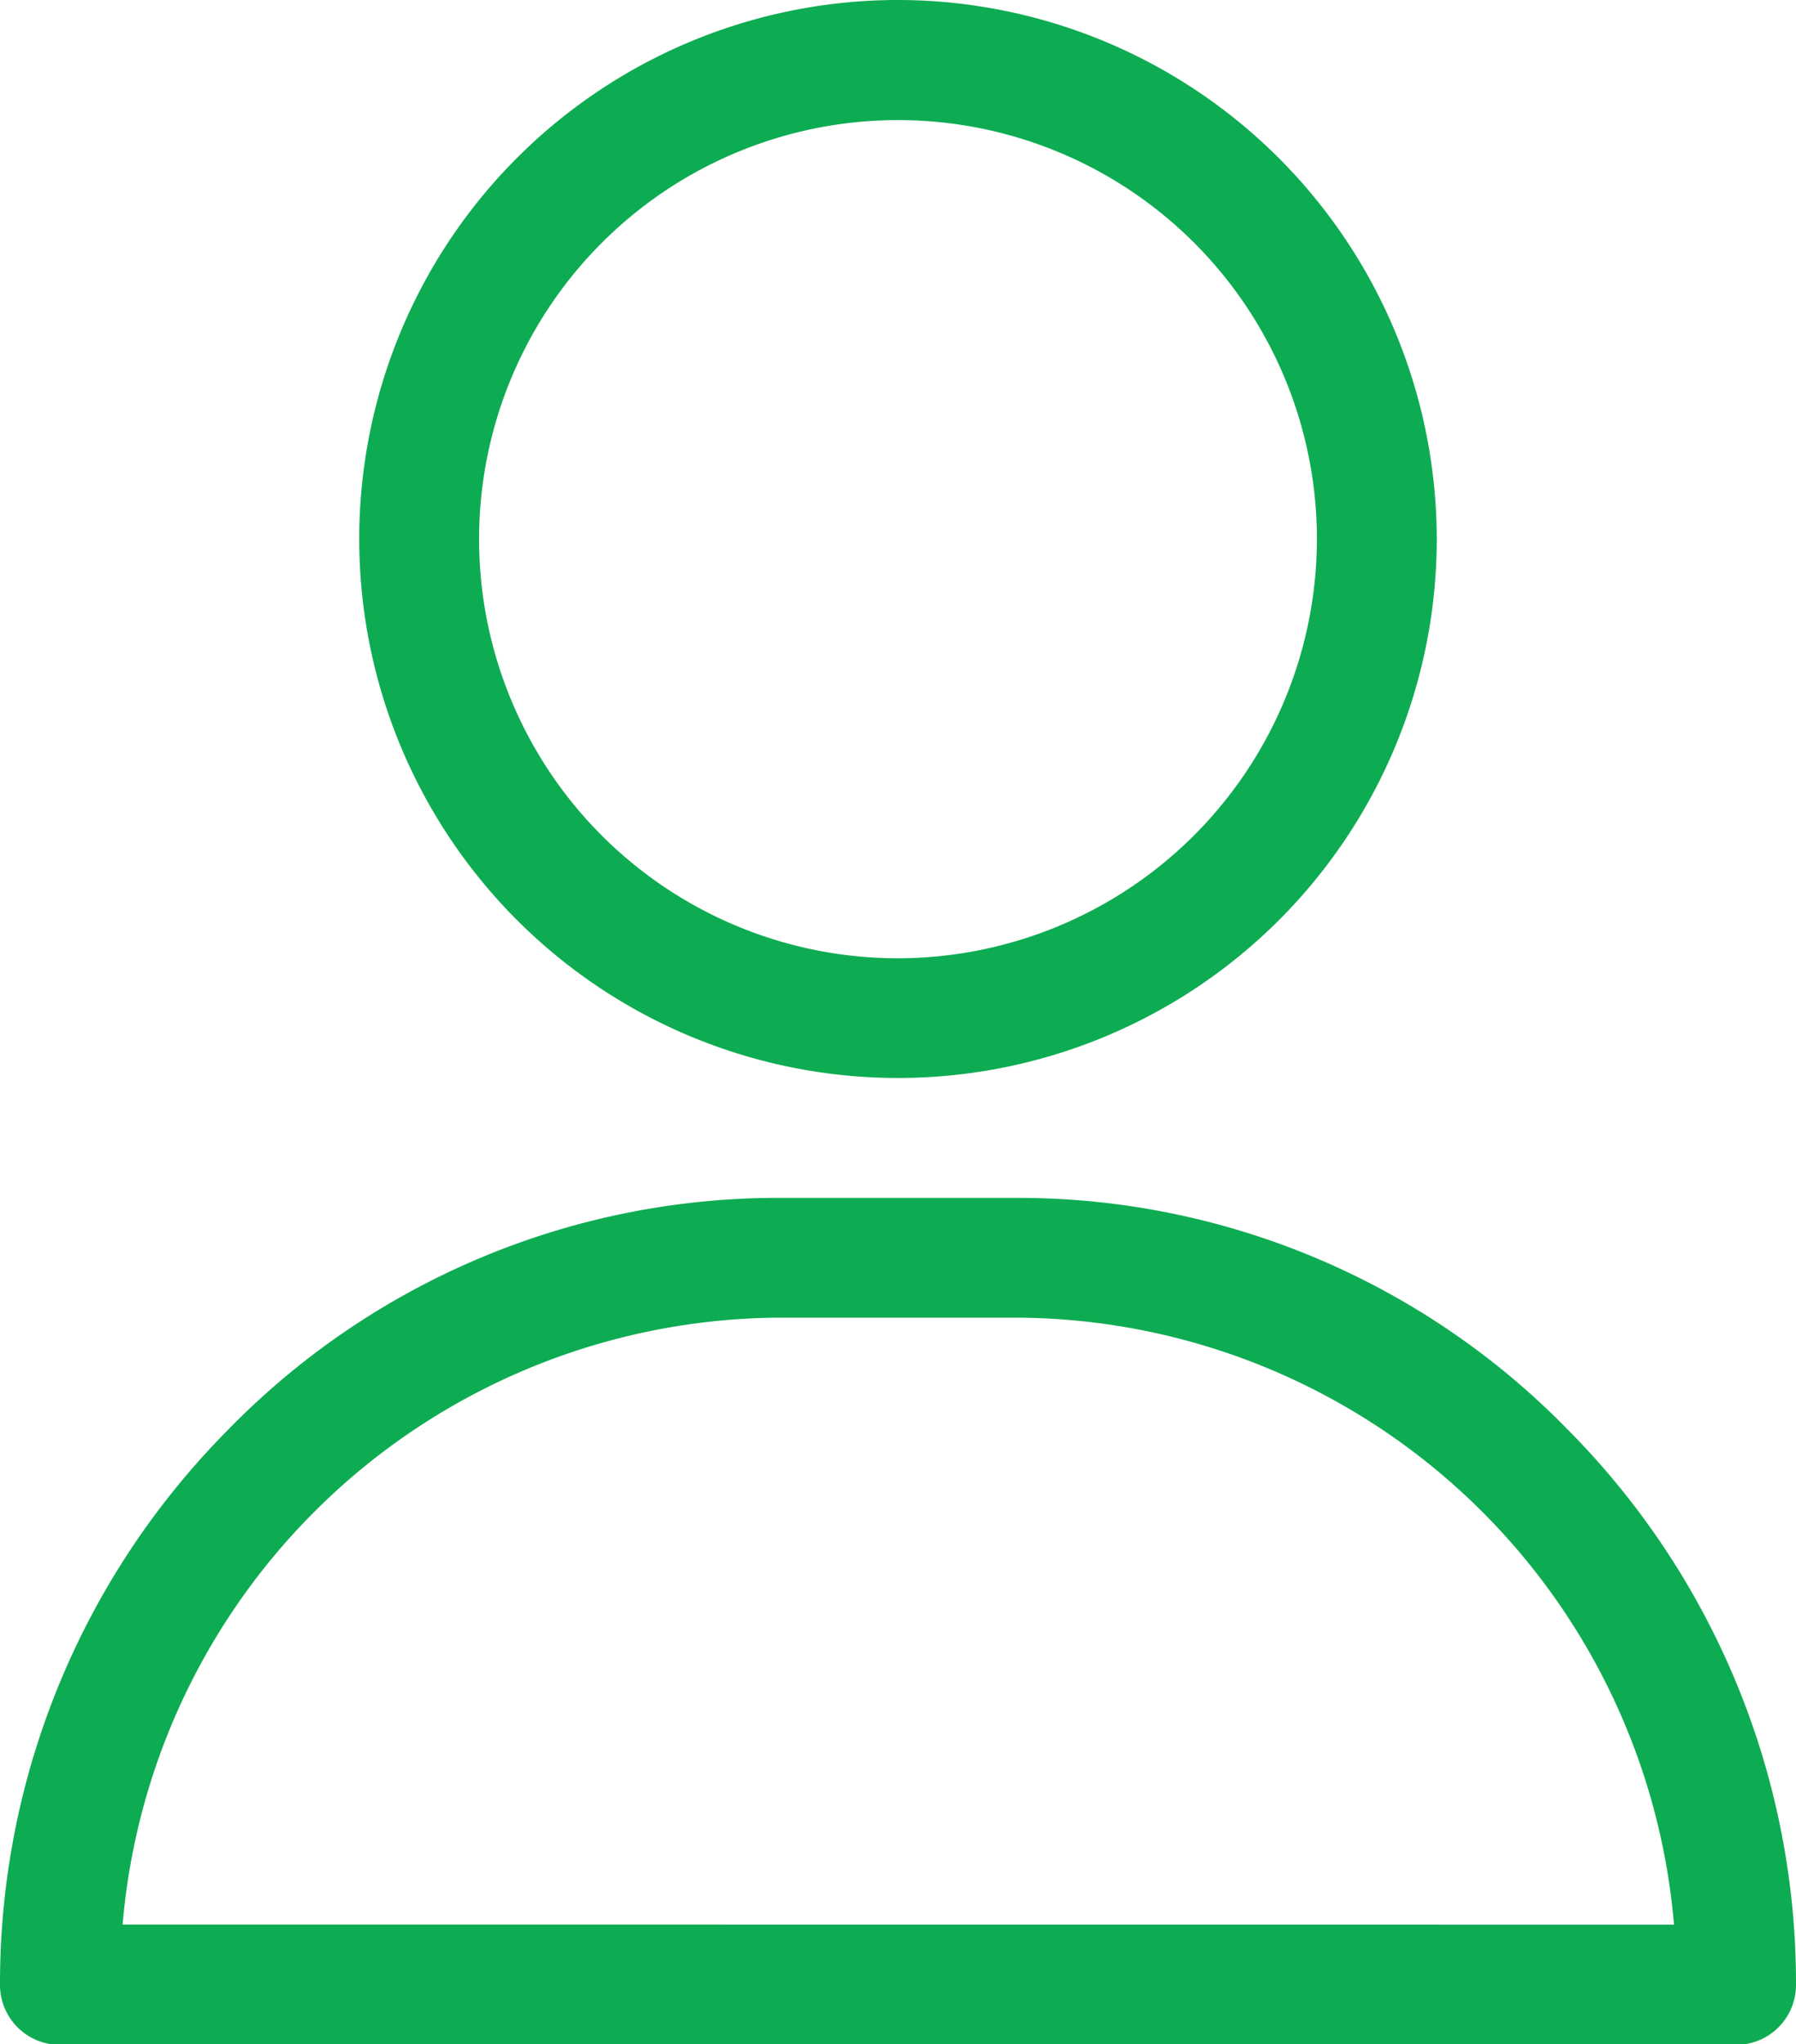
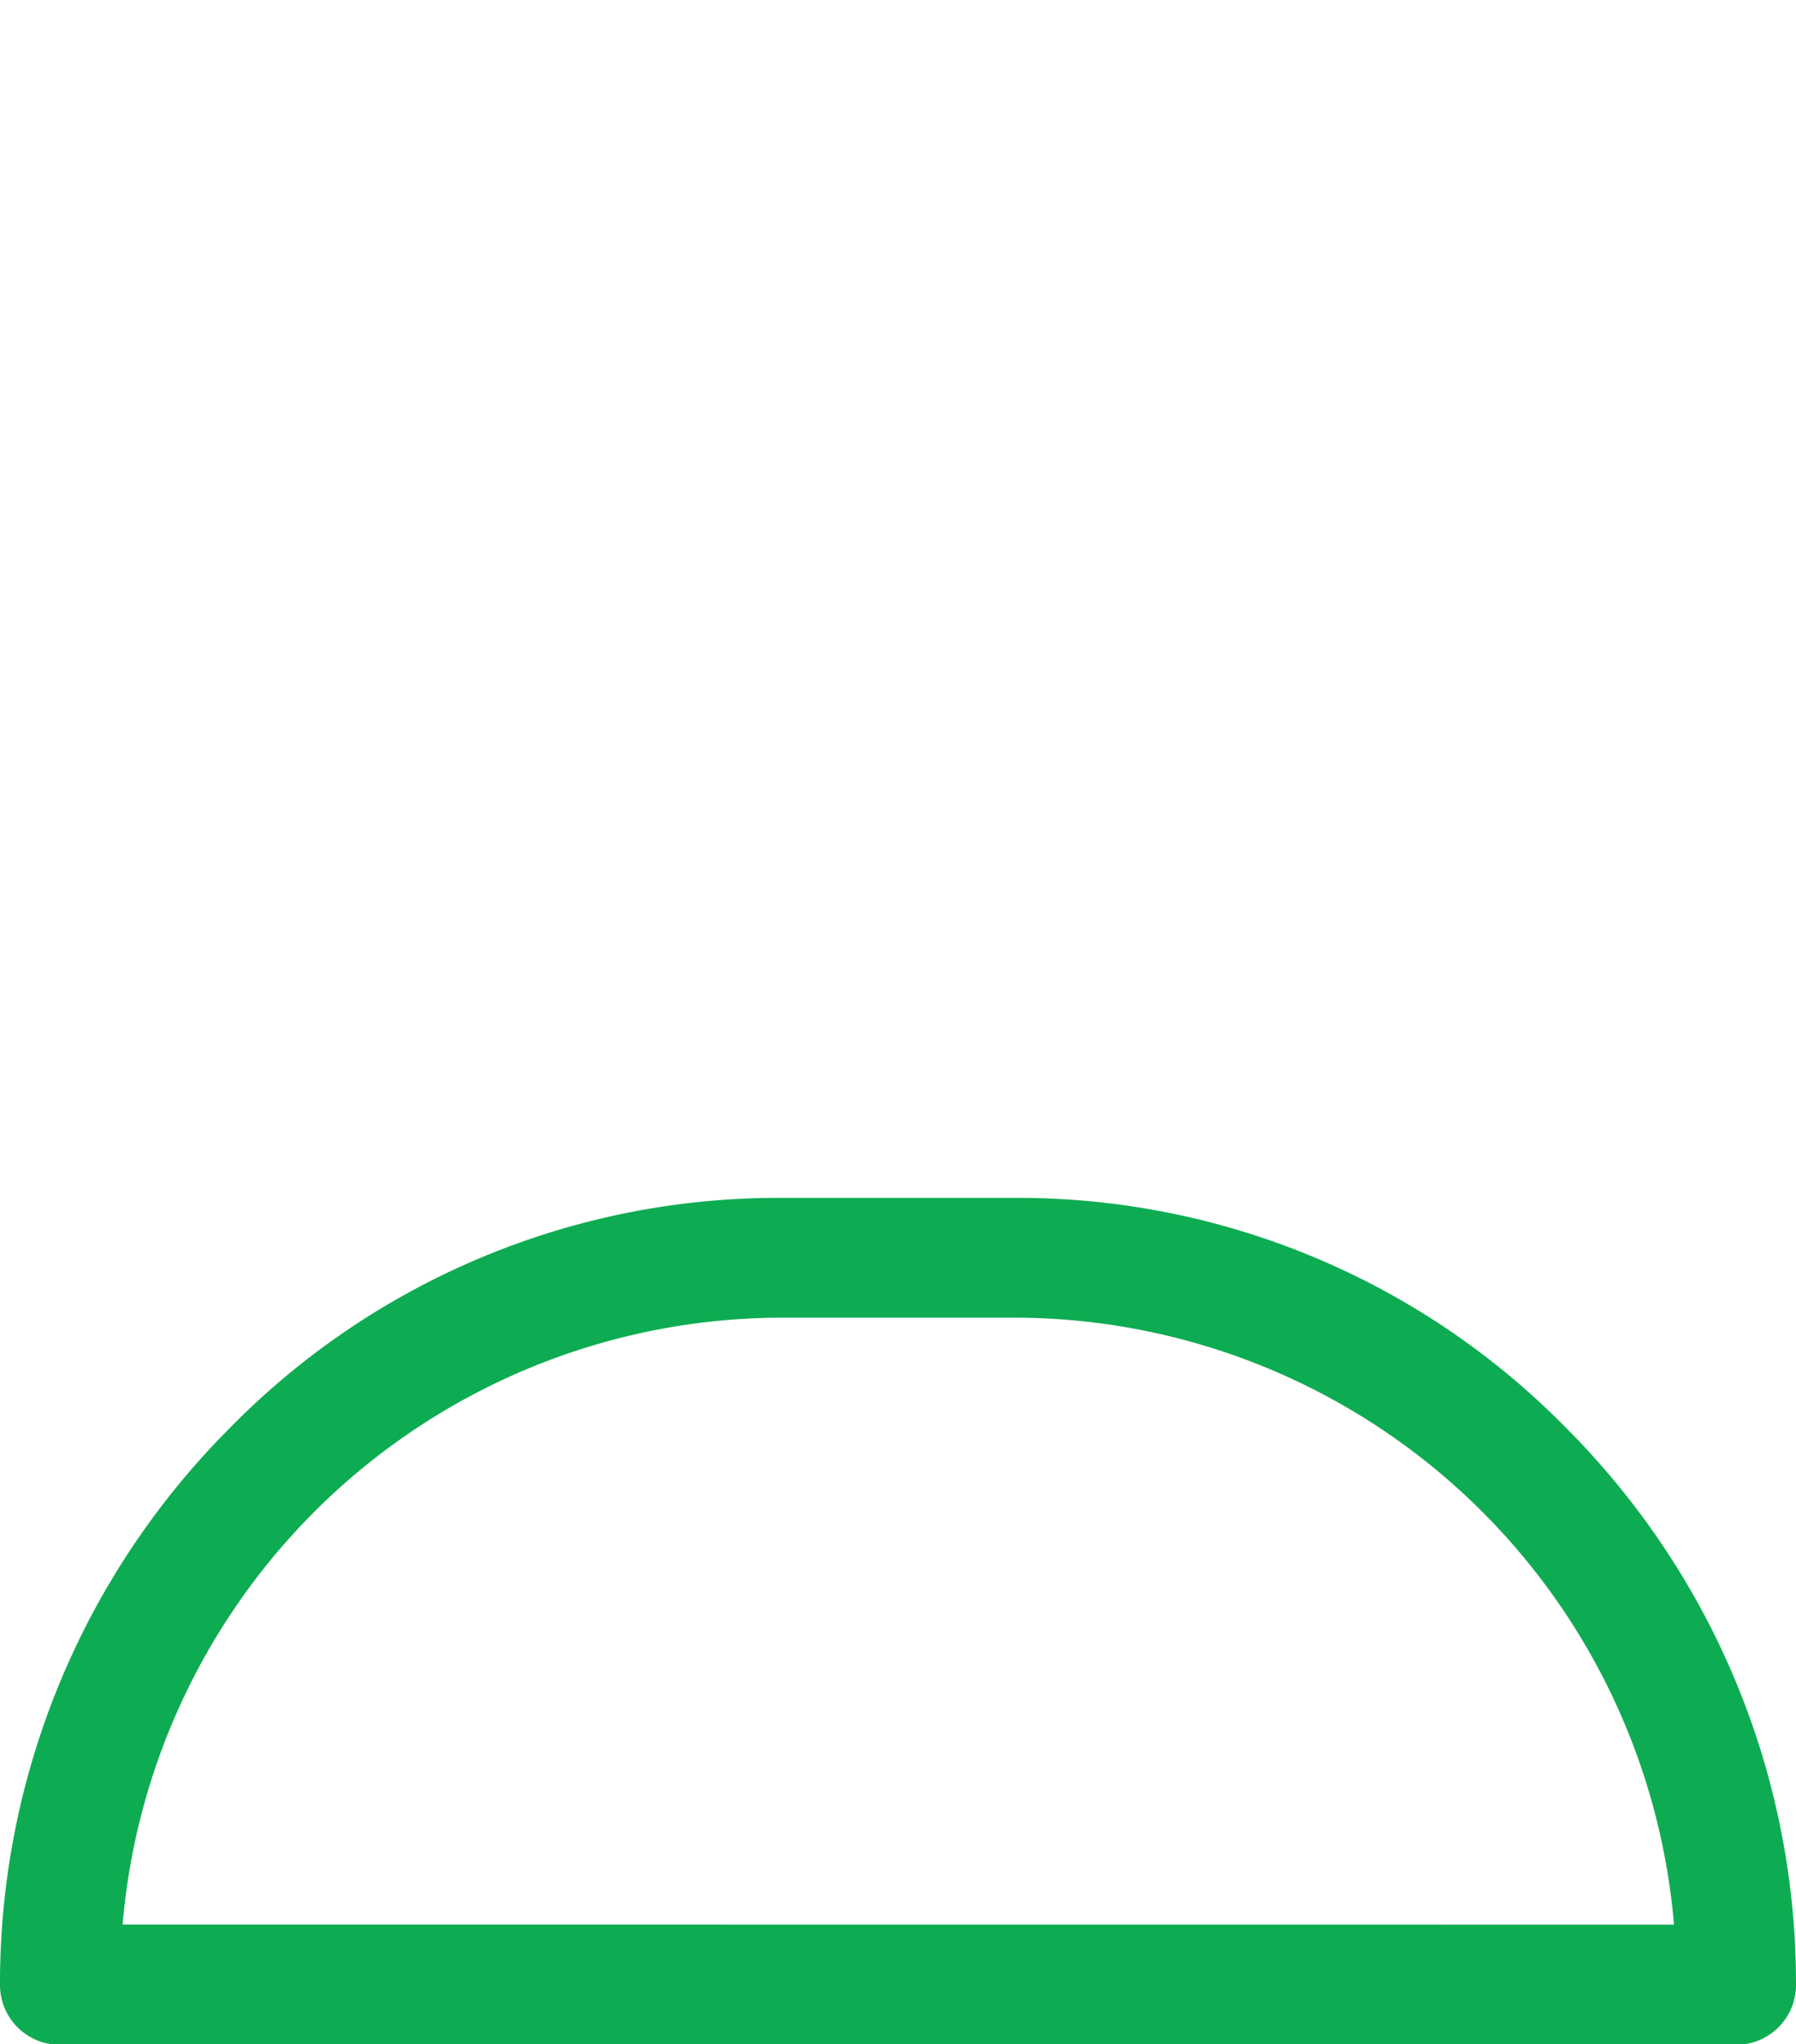
<svg xmlns="http://www.w3.org/2000/svg" width="17.578" height="20" viewBox="0 0 17.578 20">
  <g id="Group_122408" data-name="Group 122408" transform="translate(-31)">
    <g id="Group_1289" data-name="Group 1289" transform="translate(34.516)">
      <g id="Group_1288" data-name="Group 1288">
-         <path id="Path_3586" data-name="Path 3586" d="M126.273,0a5.273,5.273,0,1,0,5.273,5.273A5.279,5.279,0,0,0,126.273,0Zm0,9.375a4.1,4.1,0,1,1,4.1-4.1A4.106,4.106,0,0,1,126.273,9.375Z" transform="translate(-121)" fill="#0eac52" />
-       </g>
+         </g>
    </g>
    <g id="Group_1291" data-name="Group 1291" transform="translate(31 11.719)">
      <g id="Group_1290" data-name="Group 1290">
        <path id="Path_3587" data-name="Path 3587" d="M46.35,302.273A7.517,7.517,0,0,0,40.961,300H38.617a7.518,7.518,0,0,0-5.389,2.273A7.685,7.685,0,0,0,31,307.7a.586.586,0,0,0,.586.586H47.992a.586.586,0,0,0,.586-.586A7.685,7.685,0,0,0,46.35,302.273ZM32.2,307.109a6.485,6.485,0,0,1,6.42-5.937h2.344a6.485,6.485,0,0,1,6.42,5.938Z" transform="translate(-31 -300)" fill="#0eac52" />
      </g>
    </g>
  </g>
</svg>